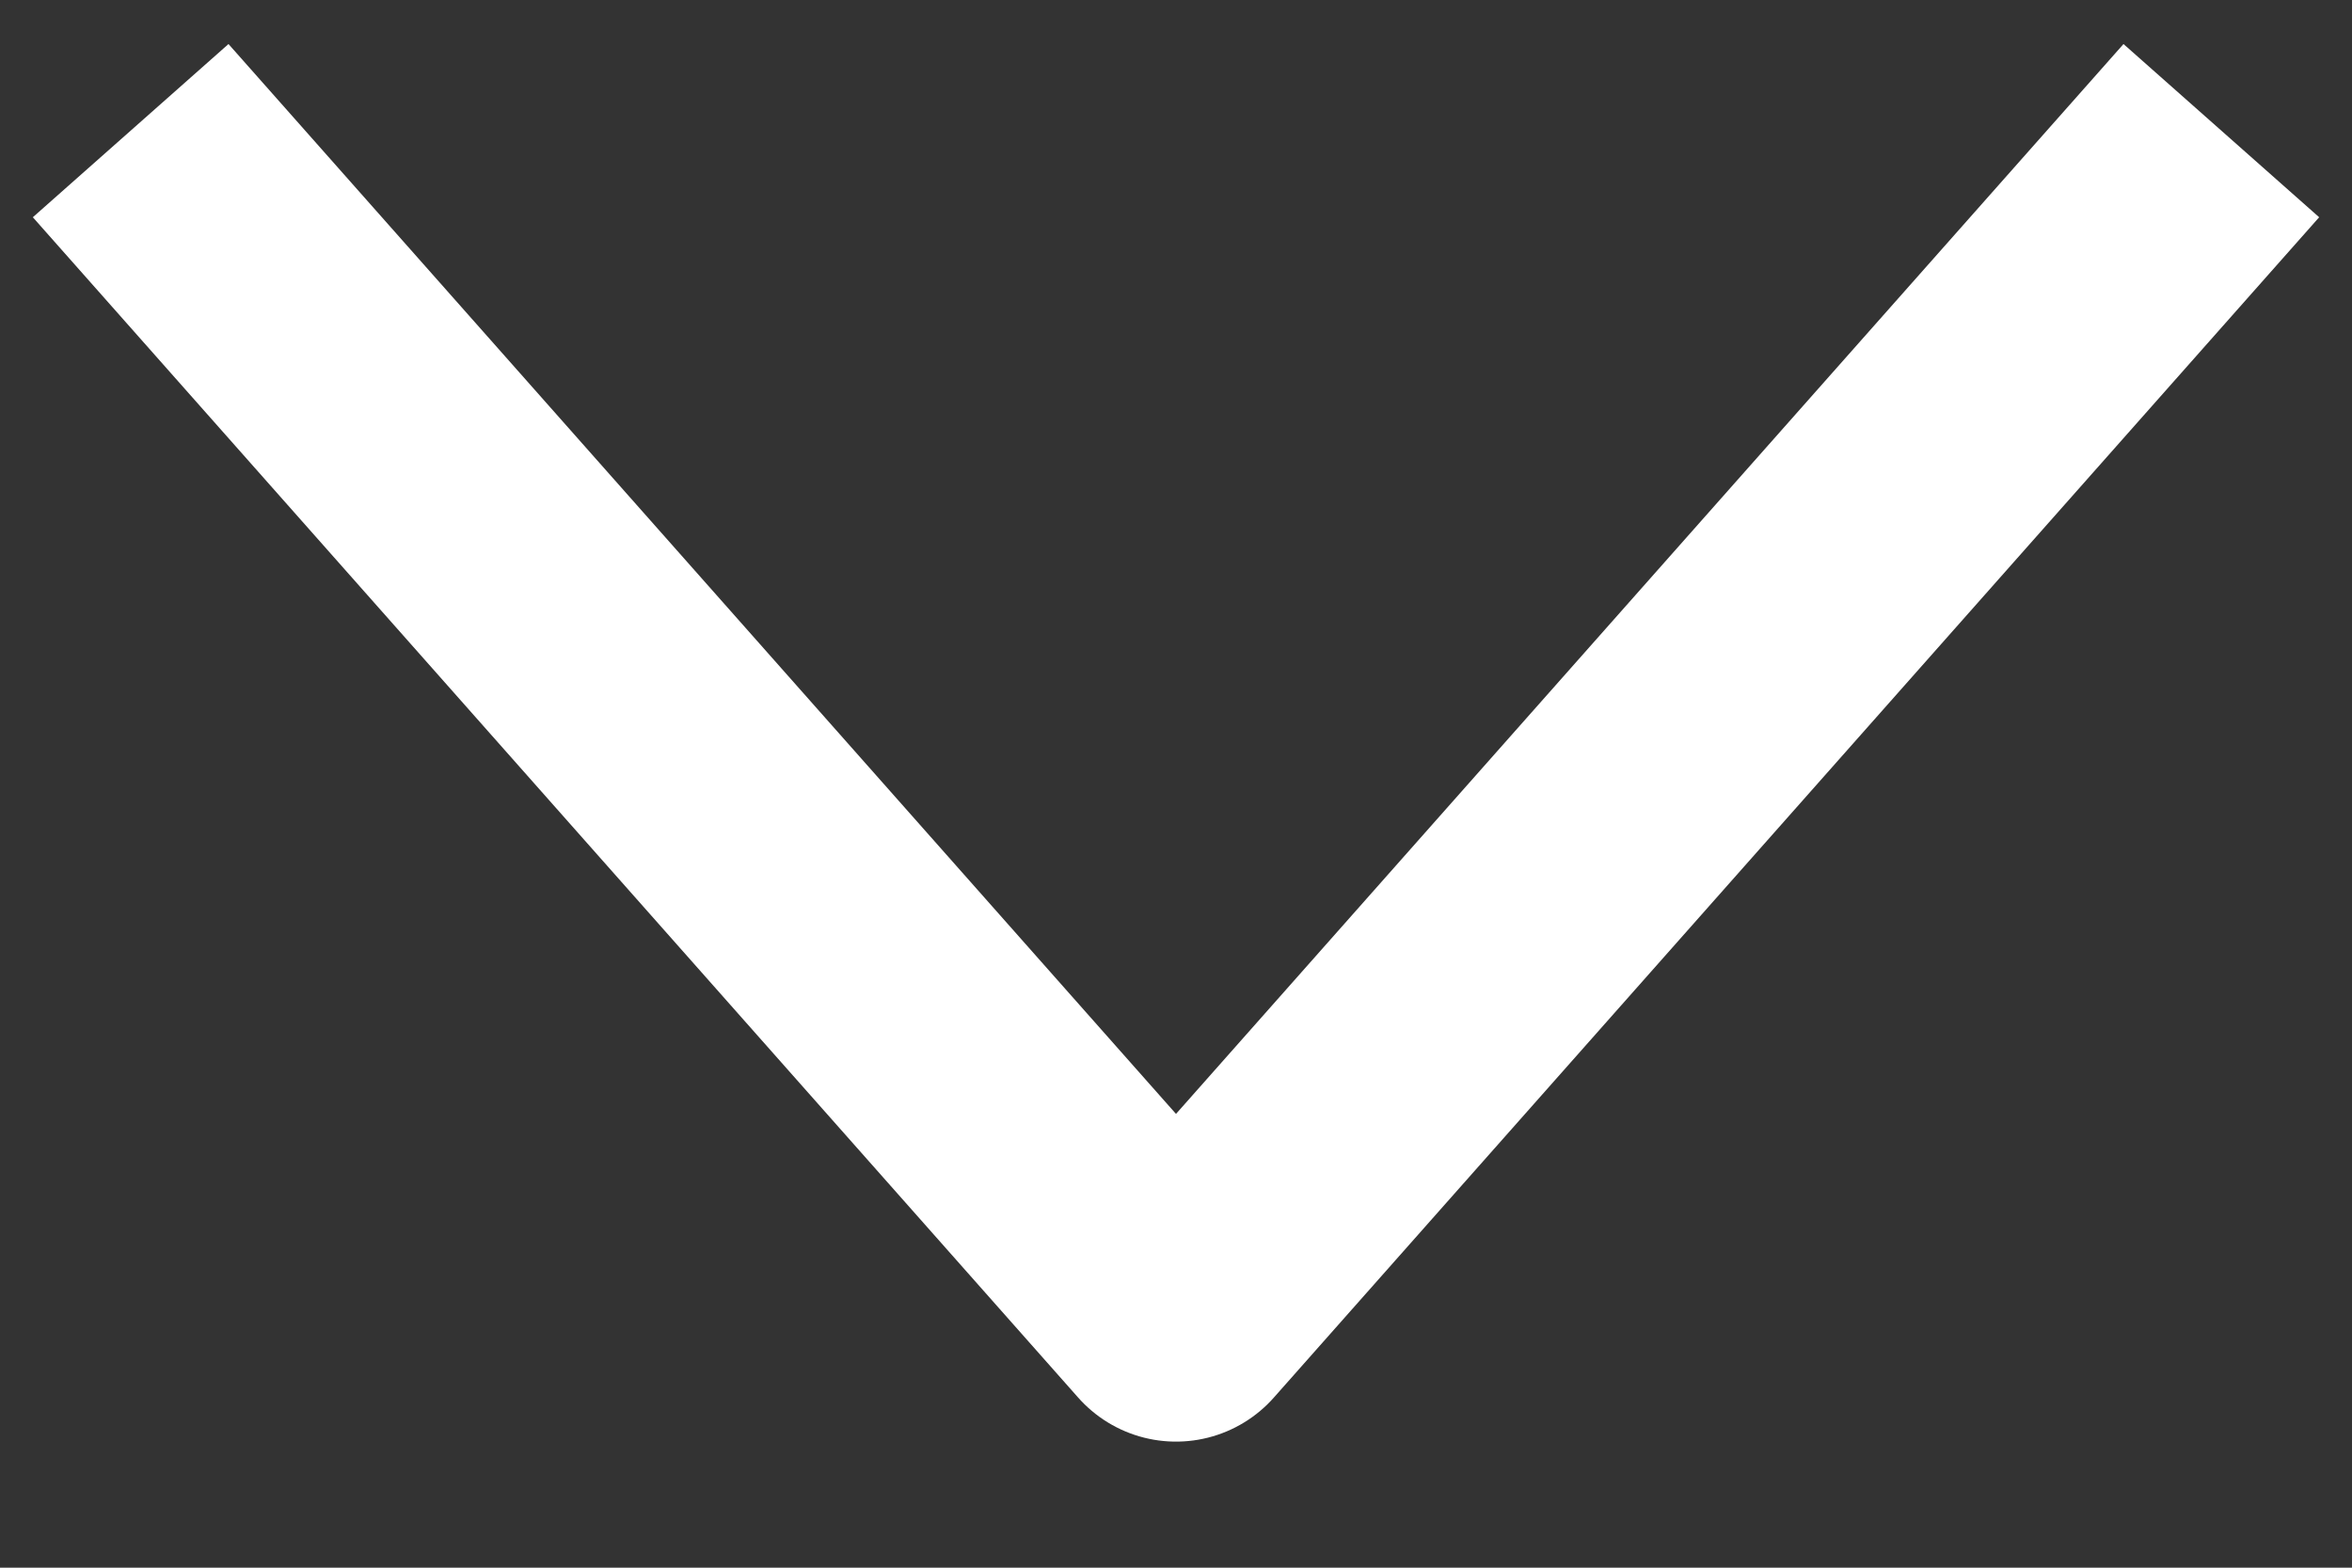
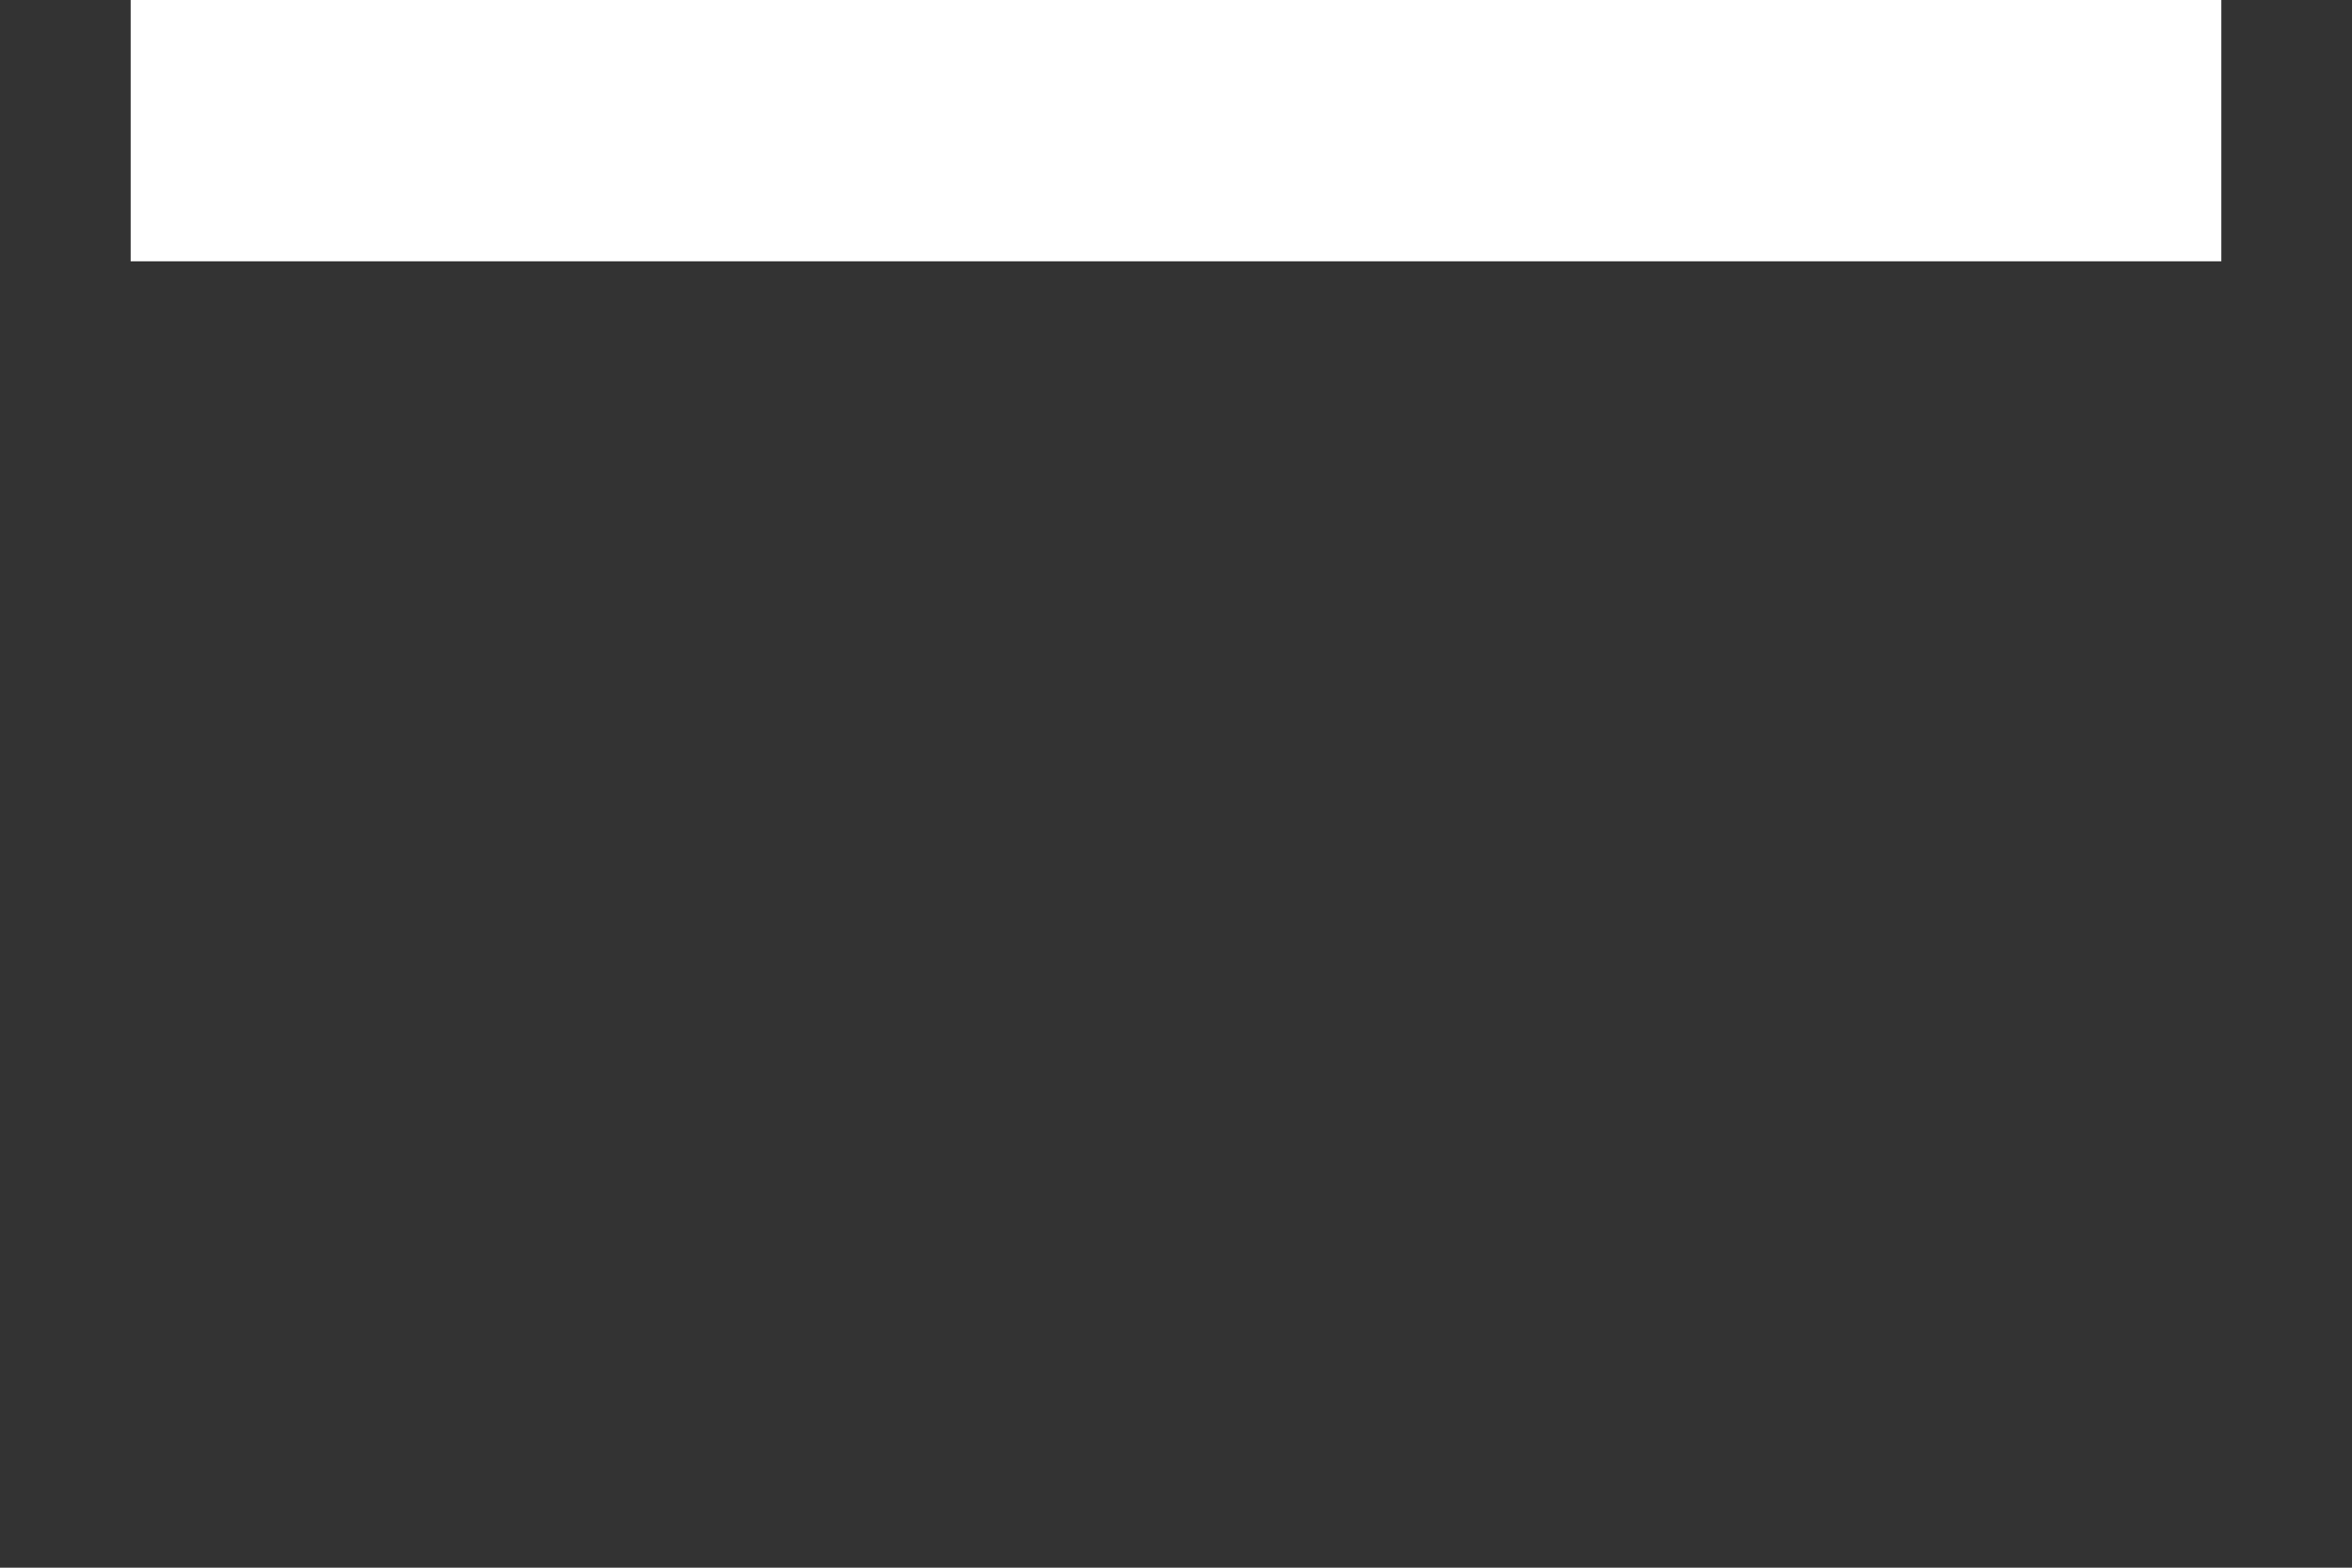
<svg xmlns="http://www.w3.org/2000/svg" width="18" height="12" viewBox="0 0 18 12" fill="none">
  <rect x="0" y="0" width="18" height="12" fill="#333333" stroke="none" />
-   <path d="M17 1L9 10.035L1 1" stroke="white" stroke-width="2" stroke-linejoin="round" />
+   <path d="M17 1L1 1" stroke="white" stroke-width="2" stroke-linejoin="round" />
</svg>